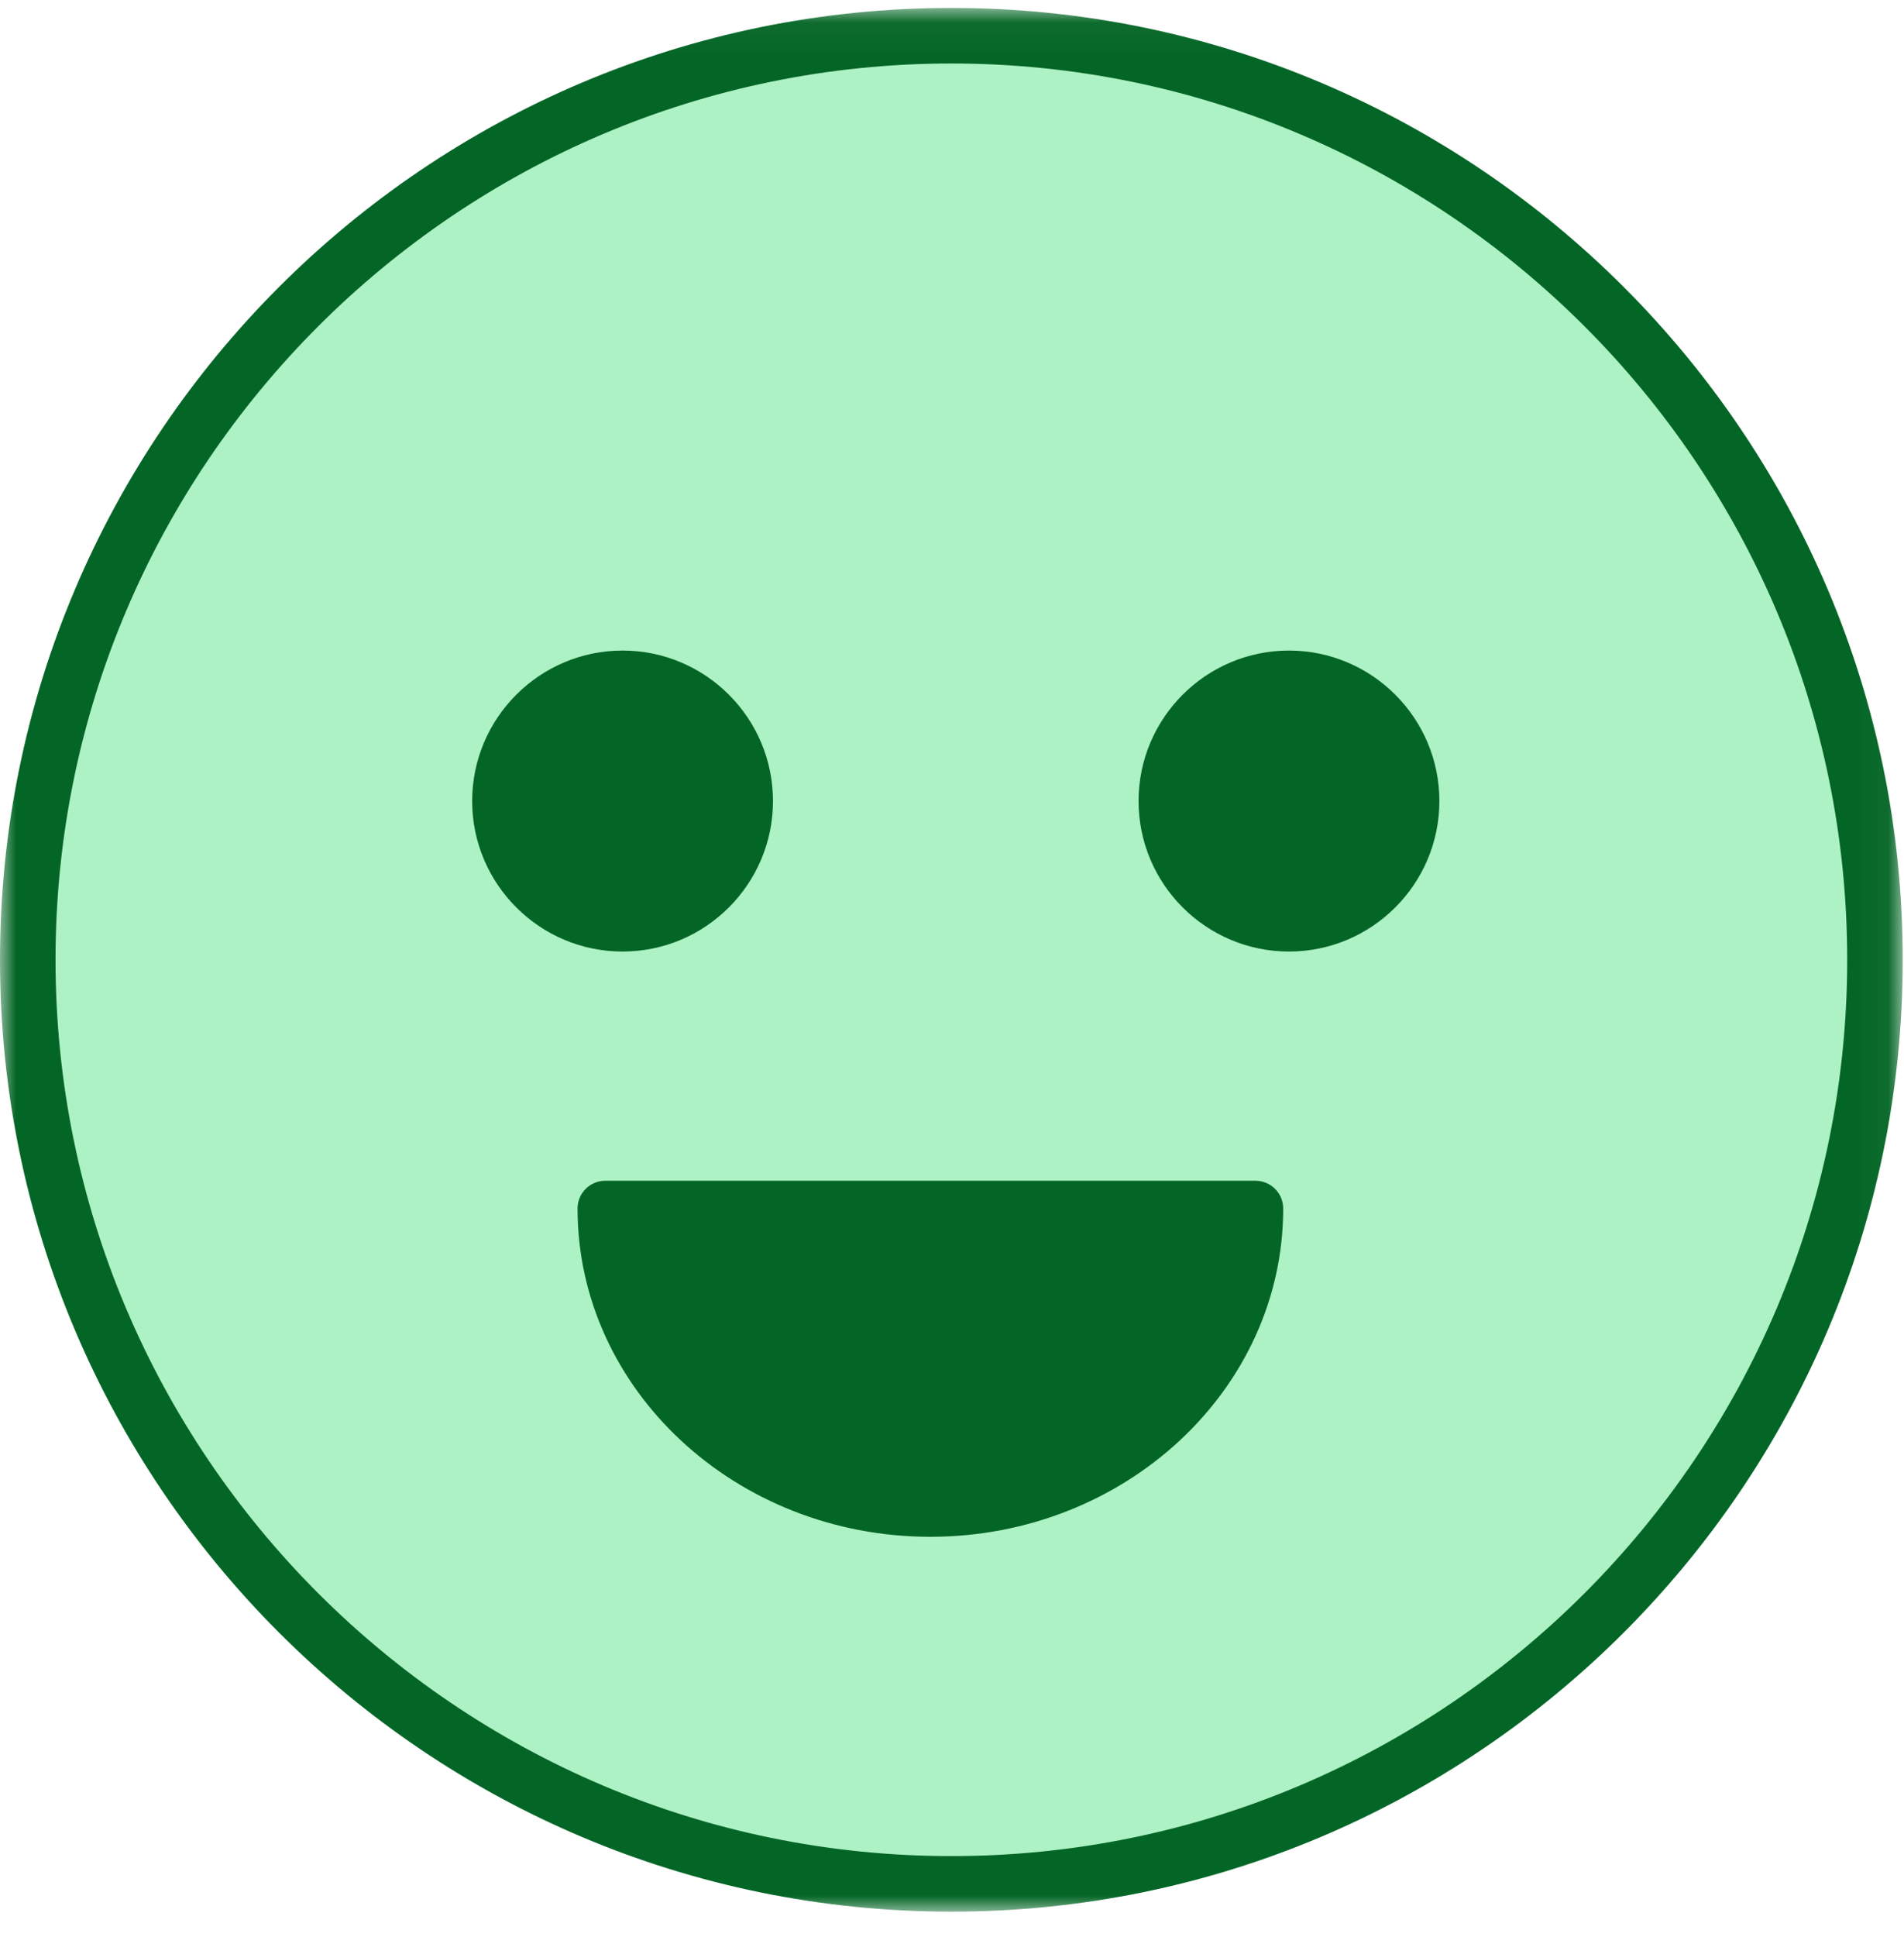
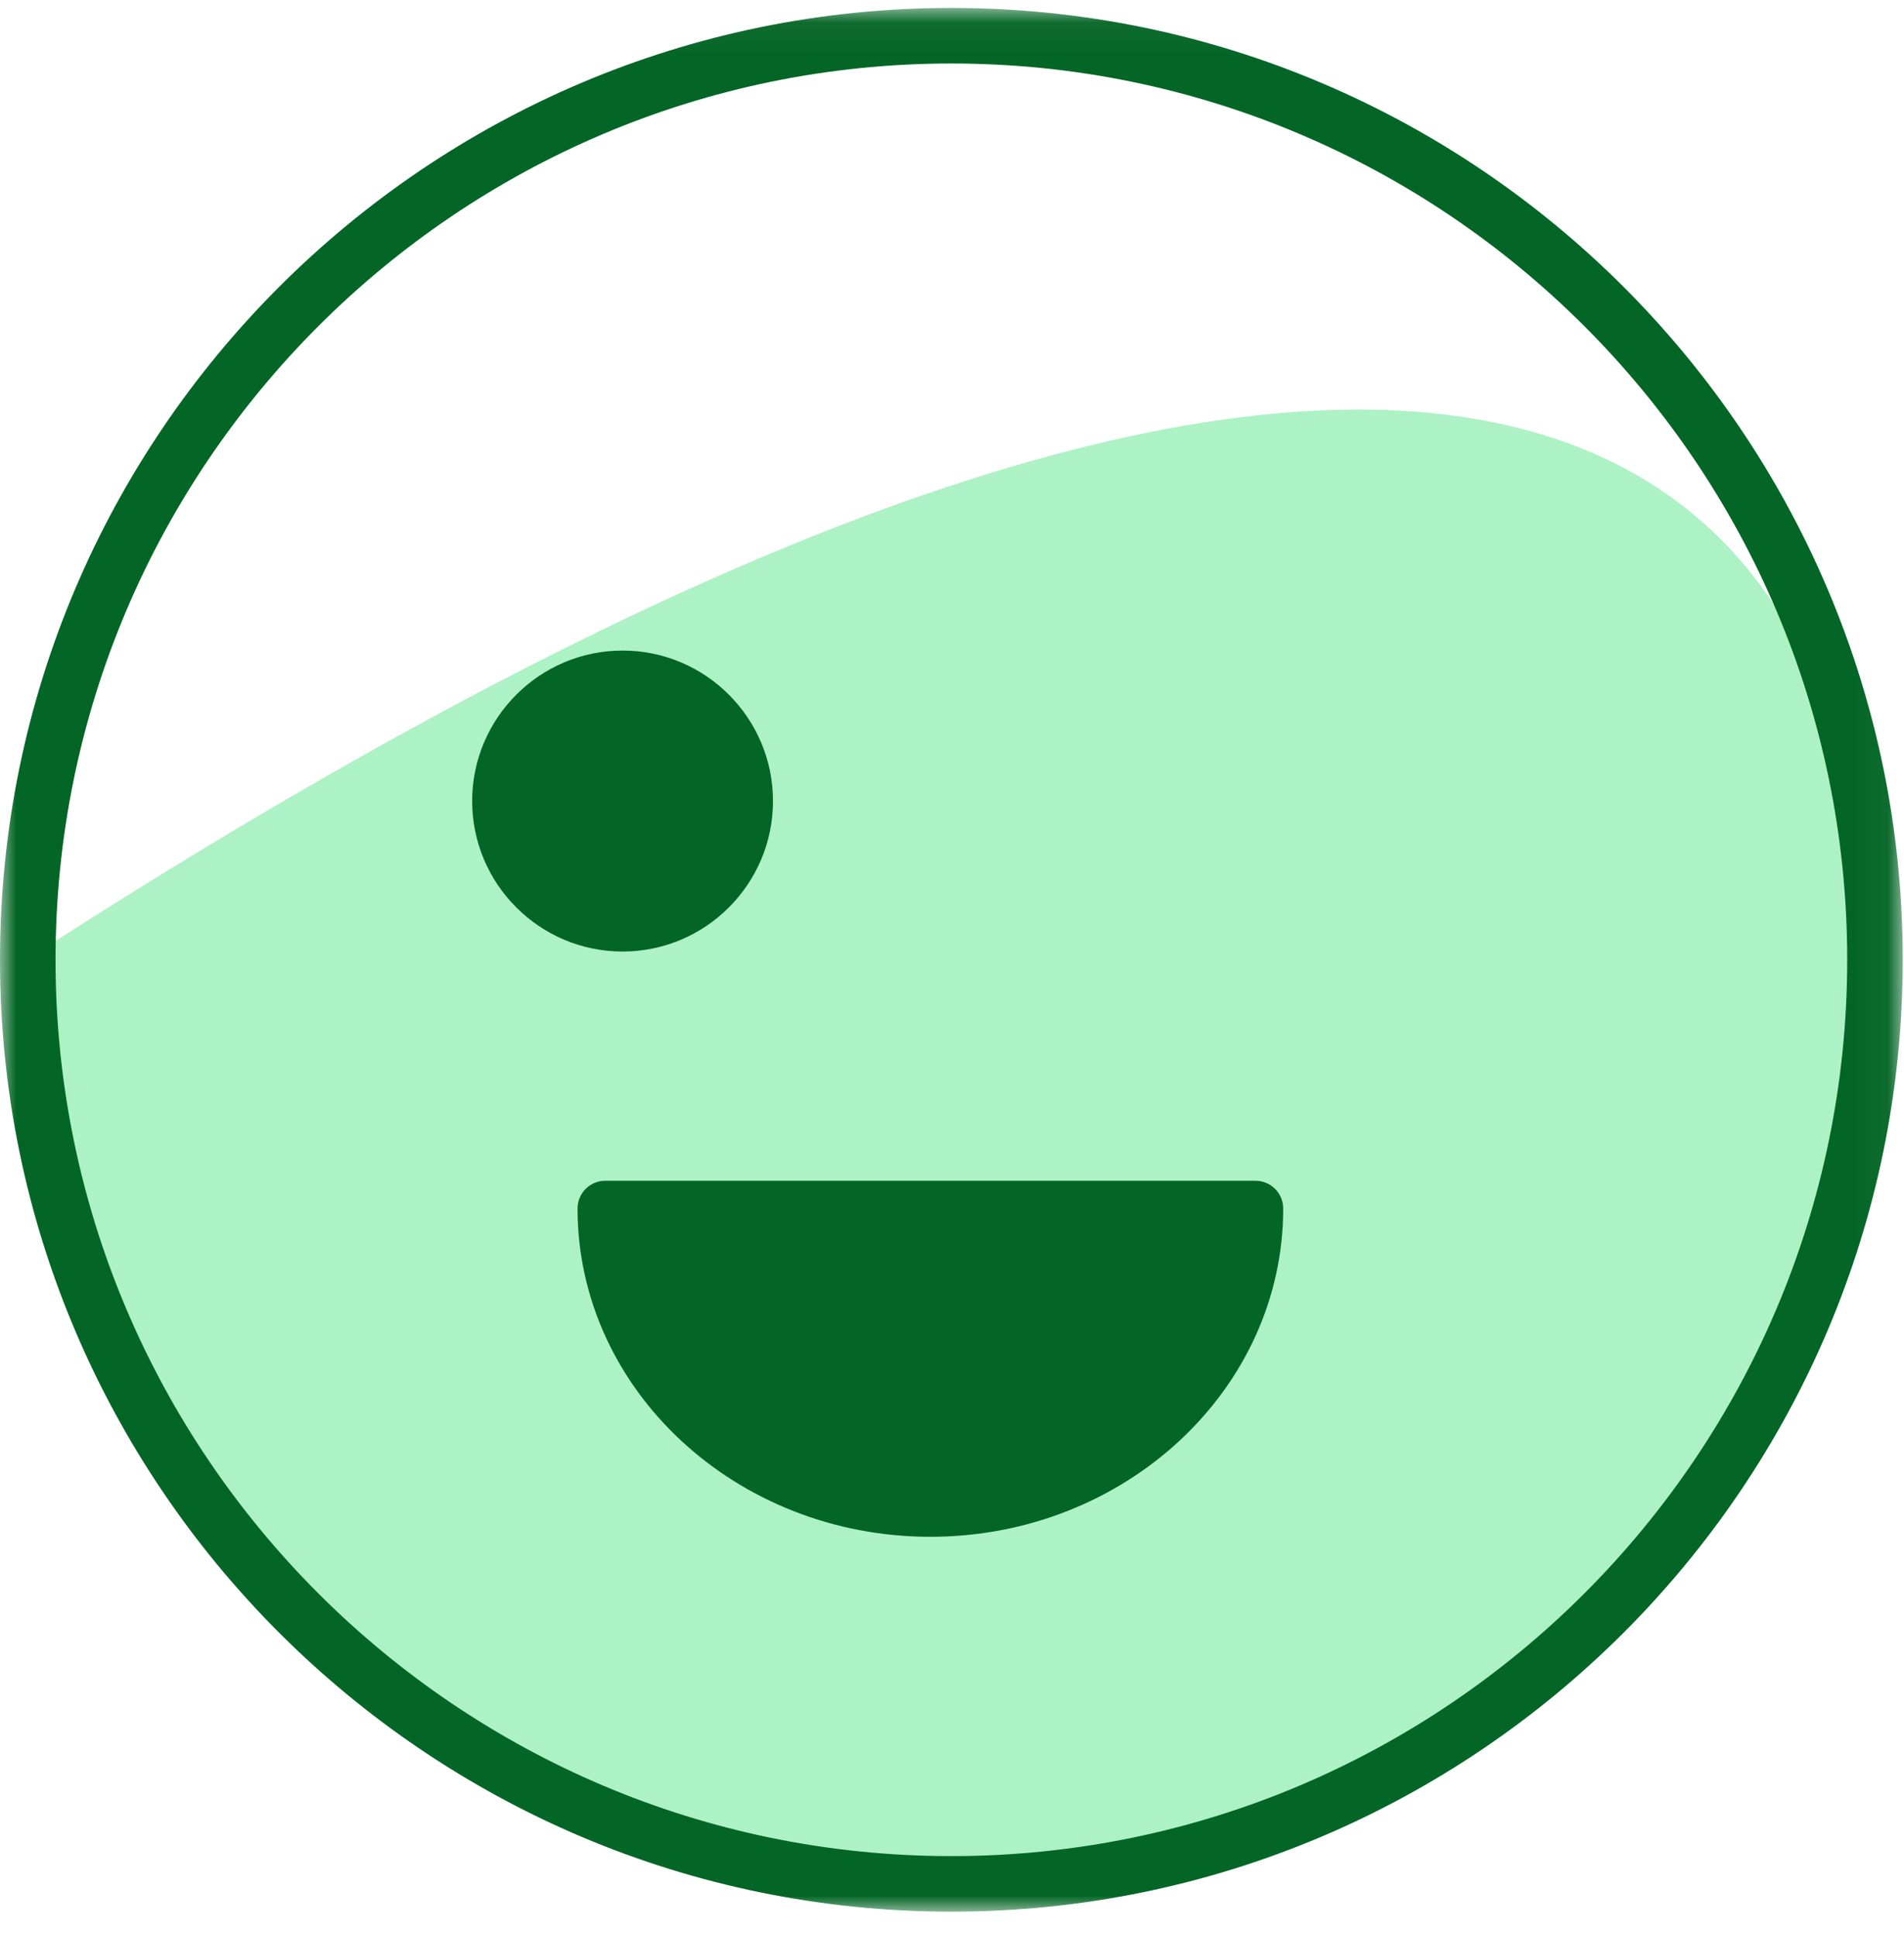
<svg xmlns="http://www.w3.org/2000/svg" xmlns:xlink="http://www.w3.org/1999/xlink" width="60px" height="61px" viewBox="0 0 60 61" version="1.1">
  <title>Group</title>
  <desc>Created with Sketch.</desc>
  <defs>
    <polygon id="path-1" points="0 0.04 59.96 0.04 59.96 60 0 60" />
  </defs>
  <g id="Symbols" stroke="none" stroke-width="1" fill="none" fill-rule="evenodd">
    <g id="noissue_selected" transform="translate(-30, -30)">
      <g id="Group" transform="translate(30, 30)">
-         <path d="M58.73,29.97 C58.73,45.849 45.858,58.72 29.98,58.72 C14.102,58.72 1.23,45.849 1.23,29.97 C1.23,14.092 14.102,1.22 29.98,1.22 C45.858,1.22 58.73,14.092 58.73,29.97" id="Fill-1" fill-opacity="0.4" fill="#32DE6E" />
+         <path d="M58.73,29.97 C58.73,45.849 45.858,58.72 29.98,58.72 C14.102,58.72 1.23,45.849 1.23,29.97 C45.858,1.22 58.73,14.092 58.73,29.97" id="Fill-1" fill-opacity="0.4" fill="#32DE6E" />
        <g id="Group-5" transform="translate(0, 0.21)">
          <mask id="mask-2" fill="white">
            <use xlink:href="#path-1" />
          </mask>
          <g id="Clip-4" />
          <path d="M29.98,58.25 C14.414,58.25 1.75,45.586 1.75,30.02 C1.75,14.454 14.414,1.79 29.98,1.79 C45.546,1.79 58.21,14.454 58.21,30.02 C58.21,45.586 45.546,58.25 29.98,58.25 M29.98,0.04 C13.449,0.04 -2.5e-05,13.489 -2.5e-05,30.02 C-2.5e-05,46.551 13.449,60 29.98,60 C46.511,60 59.96,46.551 59.96,30.02 C59.96,13.489 46.511,0.04 29.98,0.04" id="Fill-3" fill="#046626" mask="url(#mask-2)" />
        </g>
-         <path d="M40.619,20.49 C38.005,20.49 35.879,22.617 35.879,25.23 C35.879,27.844 38.005,29.97 40.619,29.97 C43.233,29.97 45.359,27.844 45.359,25.23 C45.359,22.617 43.233,20.49 40.619,20.49" id="Fill-6" fill="#046626" />
        <path d="M24.359,25.23 C24.359,22.617 22.233,20.49 19.619,20.49 C17.006,20.49 14.879,22.617 14.879,25.23 C14.879,27.844 17.006,29.97 19.619,29.97 C22.233,29.97 24.359,27.844 24.359,25.23" id="Fill-8" fill="#046626" />
        <path d="M19.075,37.189 C18.592,37.189 18.2,37.58 18.2,38.064 C18.2,43.765 23.188,48.403 29.318,48.403 C35.449,48.403 40.437,43.765 40.437,38.064 C40.437,37.58 40.045,37.189 39.562,37.189" id="Fill-10" fill="#046626" />
      </g>
    </g>
  </g>
</svg>